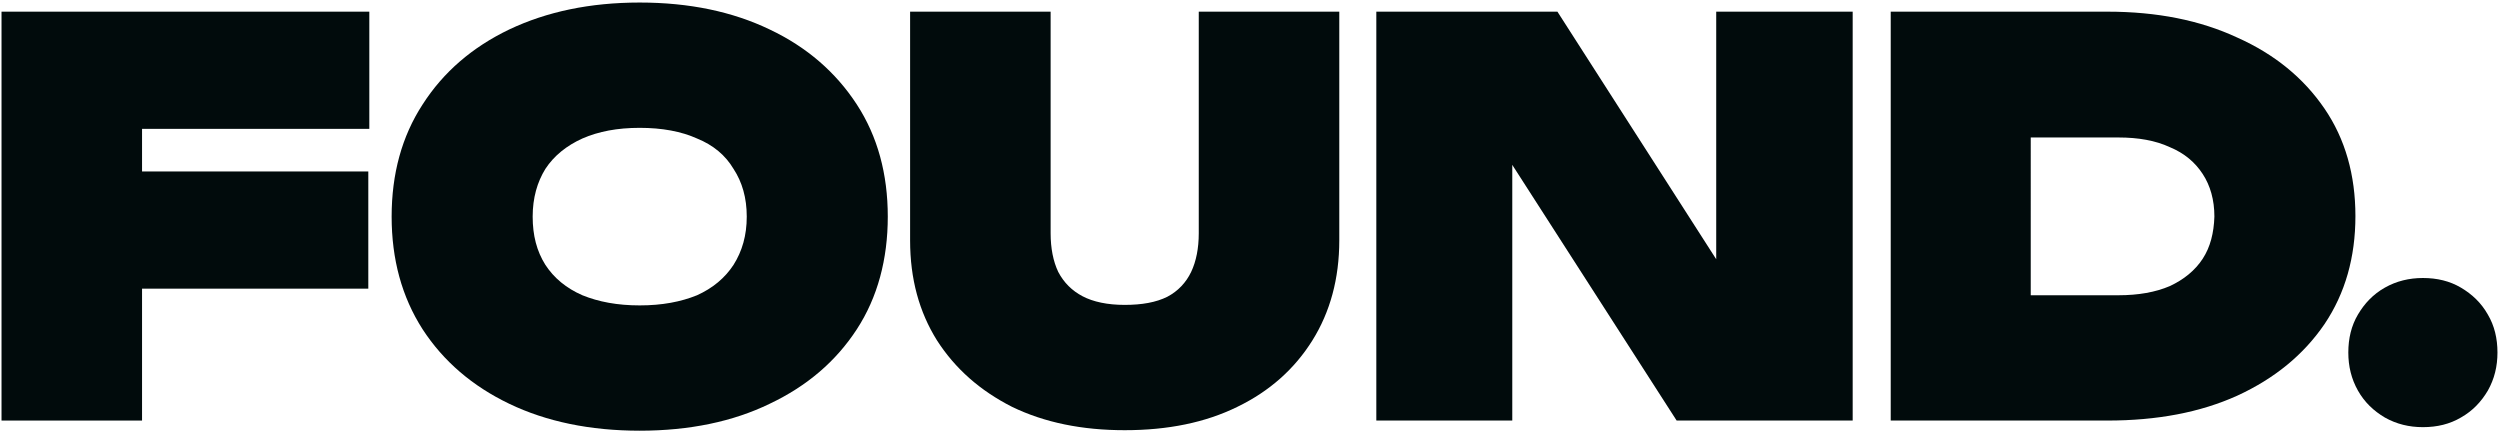
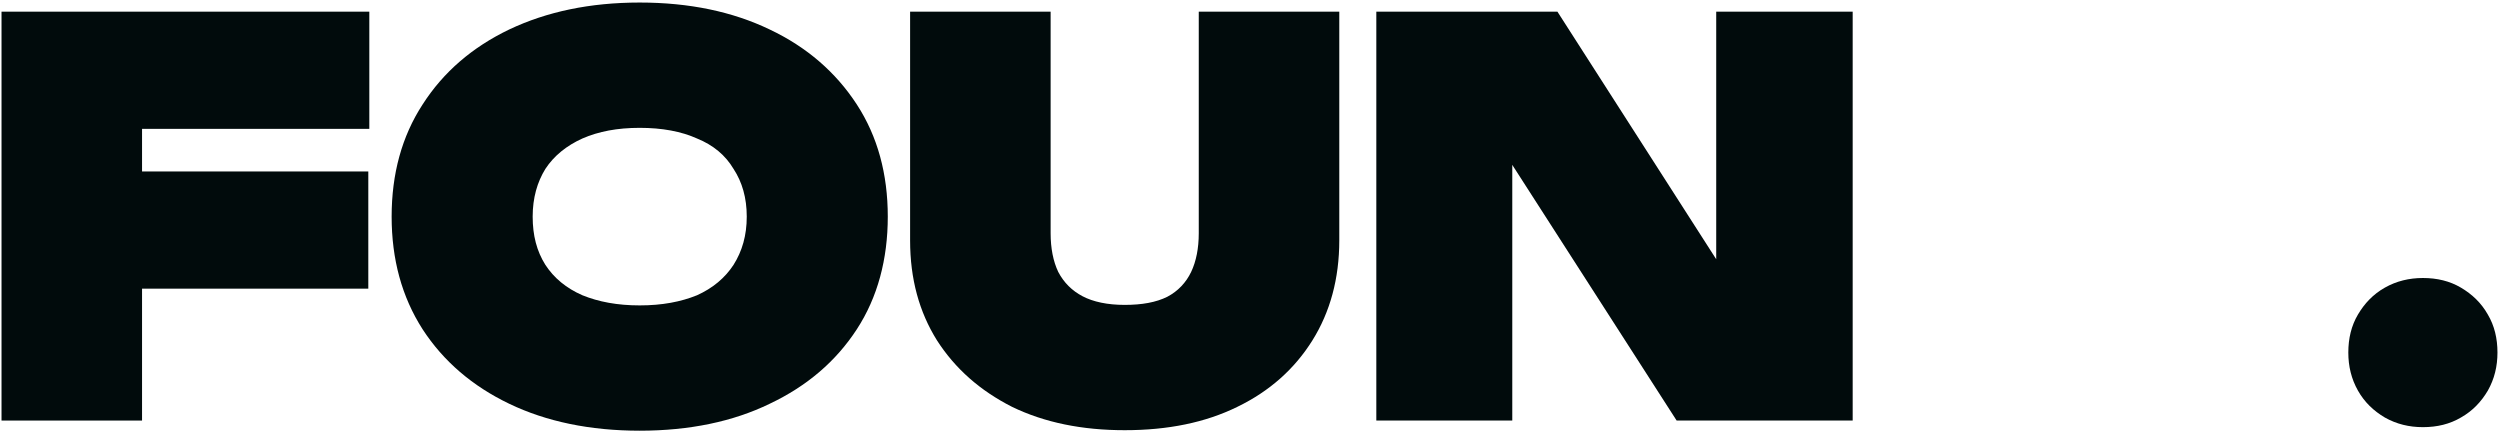
<svg xmlns="http://www.w3.org/2000/svg" version="1.1" id="Layer_1" x="0px" y="0px" viewBox="0 0 492.8 85.3" style="enable-background:new 0 0 492.8 85.3;" xml:space="preserve">
  <style type="text/css">
	.st0{fill:#010B0C;}
</style>
  <g>
    <polygon class="st0" points="72.8,25.4 72.8,2.3 0.3,2.3 0.3,82.9 28,82.9 28,56.9 72.6,56.9 72.6,33.8 28,33.8 28,25.4  " />
    <path class="st0" d="M126.1,84.9c-9.8,0-18.4-1.8-25.7-5.3c-7.3-3.5-13-8.4-17.1-14.7c-4.1-6.4-6.1-13.8-6.1-22.2s2-15.8,6.1-22.1   c4.1-6.4,9.8-11.3,17.1-14.8c7.4-3.5,15.9-5.3,25.7-5.3s18.3,1.8,25.6,5.3c7.4,3.5,13.1,8.5,17.2,14.8c4.1,6.3,6.1,13.7,6.1,22.1   s-2,15.9-6.1,22.2c-4.1,6.3-9.8,11.2-17.2,14.7C144.5,83.1,135.9,84.9,126.1,84.9z M126.1,60.2c4.4,0,8.1-0.7,11.3-2   c3.1-1.4,5.5-3.4,7.2-6c1.7-2.7,2.6-5.8,2.6-9.5s-0.9-6.8-2.6-9.4c-1.6-2.7-4-4.7-7.2-6c-3.1-1.4-6.9-2.1-11.3-2.1   s-8.1,0.7-11.3,2.1c-3.1,1.4-5.6,3.4-7.3,6c-1.6,2.6-2.5,5.7-2.5,9.4s0.8,6.8,2.5,9.5c1.7,2.6,4.1,4.6,7.3,6   C118,59.5,121.7,60.2,126.1,60.2z" />
    <path class="st0" d="M207.1,46c0,2.9,0.5,5.5,1.5,7.6c1.1,2.1,2.7,3.7,4.8,4.8c2.1,1.1,4.9,1.7,8.3,1.7c3.4,0,6.2-0.5,8.4-1.6   c2.1-1.1,3.7-2.8,4.7-4.9c1-2.1,1.5-4.7,1.5-7.6V2.3H264v45.1c0,7.5-1.8,14.1-5.3,19.7c-3.5,5.6-8.4,10-14.8,13.1   c-6.3,3.1-13.7,4.6-22.2,4.6c-8.4,0-15.8-1.5-22.2-4.6c-6.3-3.2-11.2-7.5-14.8-13.1c-3.5-5.6-5.3-12.1-5.3-19.7V2.3h27.7V46z" />
    <path class="st0" d="M477.6,84.2c-2.7,0-5.2-0.6-7.5-1.9c-2.2-1.3-4-3-5.3-5.3c-1.3-2.3-1.9-4.8-1.9-7.5c0-2.8,0.6-5.3,1.9-7.5   c1.3-2.2,3-4,5.3-5.3c2.3-1.3,4.8-1.9,7.5-1.9c2.8,0,5.3,0.6,7.5,1.9c2.2,1.3,4,3,5.3,5.3c1.3,2.2,1.9,4.7,1.9,7.5   c0,2.7-0.6,5.2-1.9,7.5c-1.3,2.2-3,4-5.3,5.3C482.9,83.6,480.4,84.2,477.6,84.2z" />
    <polygon class="st0" points="338.3,2.3 338.3,51.1 307,2.3 271.3,2.3 271.3,82.9 298.1,82.9 298.1,32.5 330.5,82.9 365.2,82.9    365.2,2.3  " />
-     <path class="st0" d="M458.2,21.4c-4.1-6-9.8-10.7-17.2-14c-7.3-3.4-15.8-5.1-25.6-5.1h-42.7v80.6h42.7c9.8,0,18.3-1.6,25.6-4.9   c7.4-3.4,13.1-8.1,17.2-14.1c4.1-6.1,6.1-13.2,6.1-21.3C464.3,34.5,462.3,27.4,458.2,21.4z M434.2,51c-1.5,2.3-3.7,4.1-6.5,5.4   c-2.8,1.2-6.2,1.8-10.1,1.8h-17.3V27.1h17.3c3.9,0,7.3,0.6,10.1,1.9c2.9,1.2,5,3,6.5,5.3c1.5,2.3,2.3,5.1,2.3,8.4   C436.4,45.9,435.7,48.7,434.2,51z" />
  </g>
</svg>